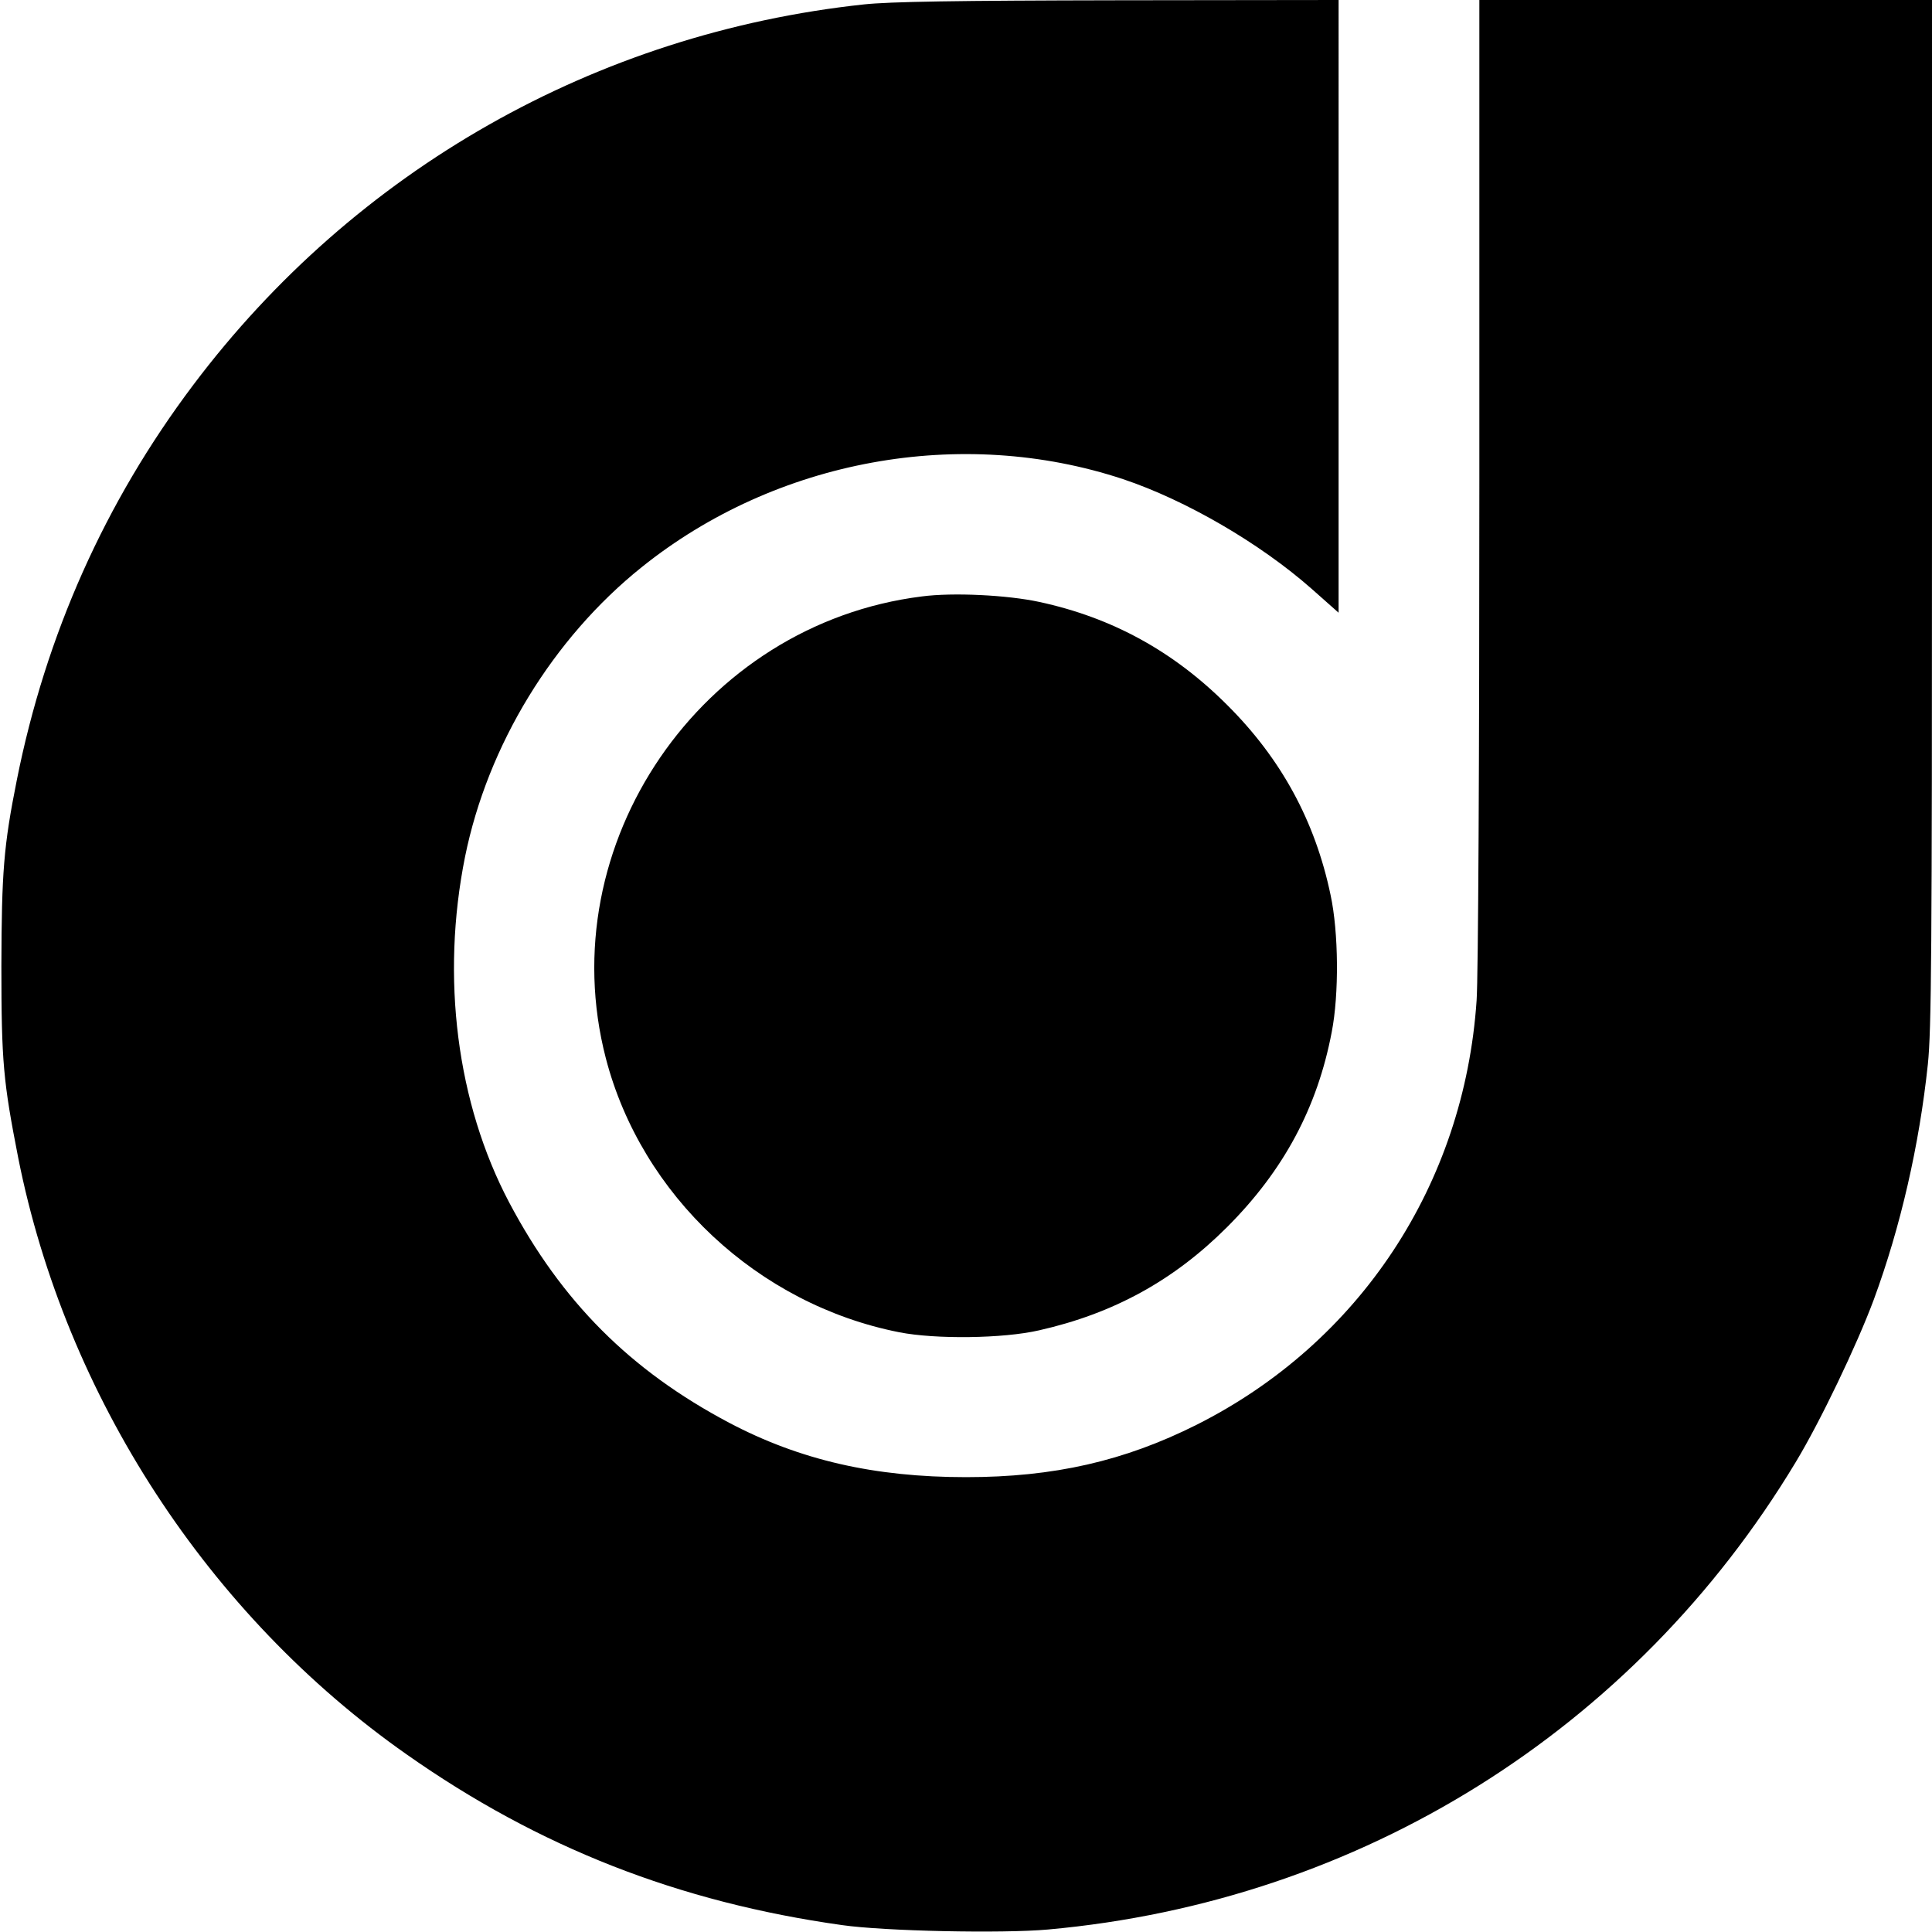
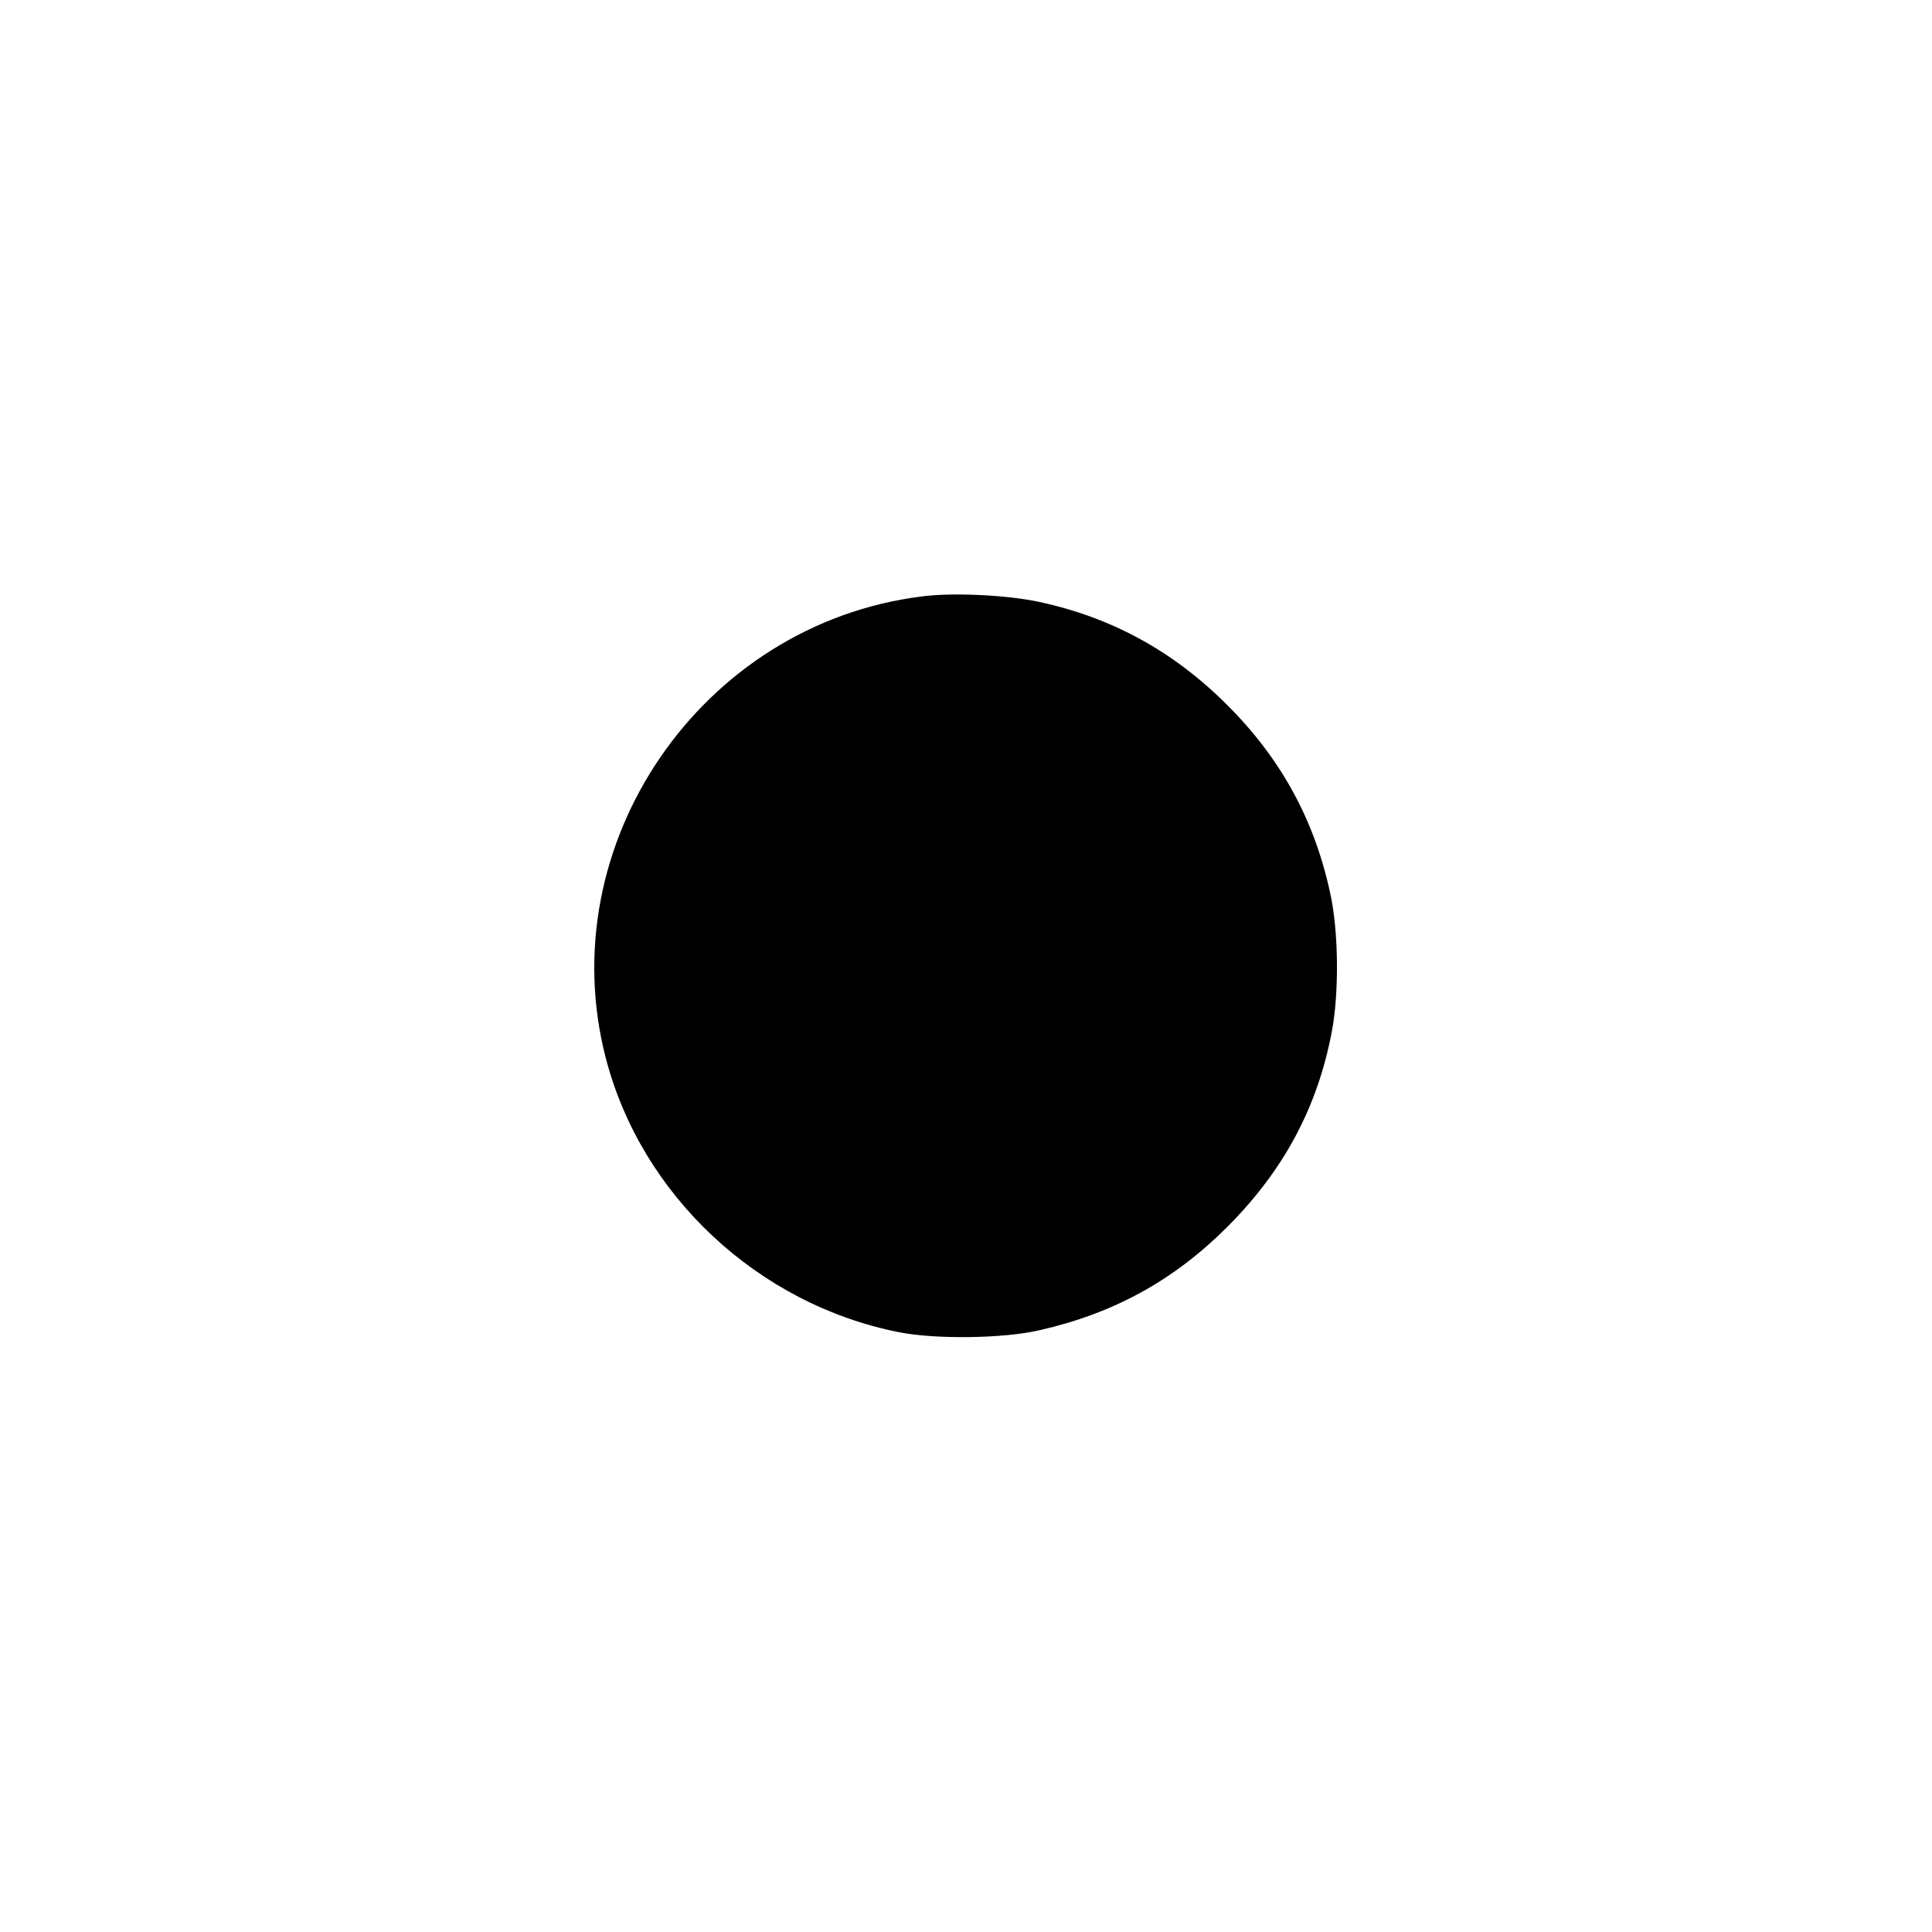
<svg xmlns="http://www.w3.org/2000/svg" version="1" width="933.333" height="933.333" viewBox="0 0 700 700">
-   <path d="M313 1.6C216 12 128.7 61.5 70 139.5 38 182 16.6 230 6.1 282.6 1.3 306.6.6 316 .5 350c0 34.8.7 41.9 6.1 69.5 17.2 86.4 68.8 165.7 140.8 216.2 47.8 33.6 98.5 53.5 157.7 61.8 15.3 2.2 58 3.1 74.6 1.6 113.2-10.2 212.5-72.3 270.9-169.3 8.9-14.7 22.2-42.5 28.3-58.9 9.7-26.3 16.5-56 19.6-85.3 1.3-12.5 1.5-40.6 1.5-200.1V0H536v174.2c0 100.3-.4 180.2-1 188.3-4.5 66.7-42.4 124-101.4 153.7-26.3 13.2-51.8 19-83.6 19-33.2 0-60.2-6.2-85.8-19.7-35.9-19-60.7-43.9-79.7-79.8-19-36-24.8-81.5-16-125.3 8.2-40.4 31.8-79.1 64-104.9 48.7-39.1 115.8-51.3 174.4-31.9 22.7 7.6 49.6 23.2 68.4 39.8l9.7 8.6V0l-79.7.1c-59.1.1-83 .5-92.3 1.5z" />
  <path d="M334 216.1c-80 10-134.6 89.8-114.5 167.3 12.9 49.7 55.1 89.2 106.3 99.3 13.2 2.6 37.7 2.3 50.7-.7 27-6.1 48.8-18.1 68.1-37.4 20.5-20.5 32.7-43.3 37.9-70.6 2.7-13.8 2.5-36.2-.4-49.7-5.6-26.8-17.9-49.4-37.5-68.9-19.4-19.4-41.6-31.6-68-37.3-11.5-2.5-31.3-3.5-42.6-2z" />
</svg>